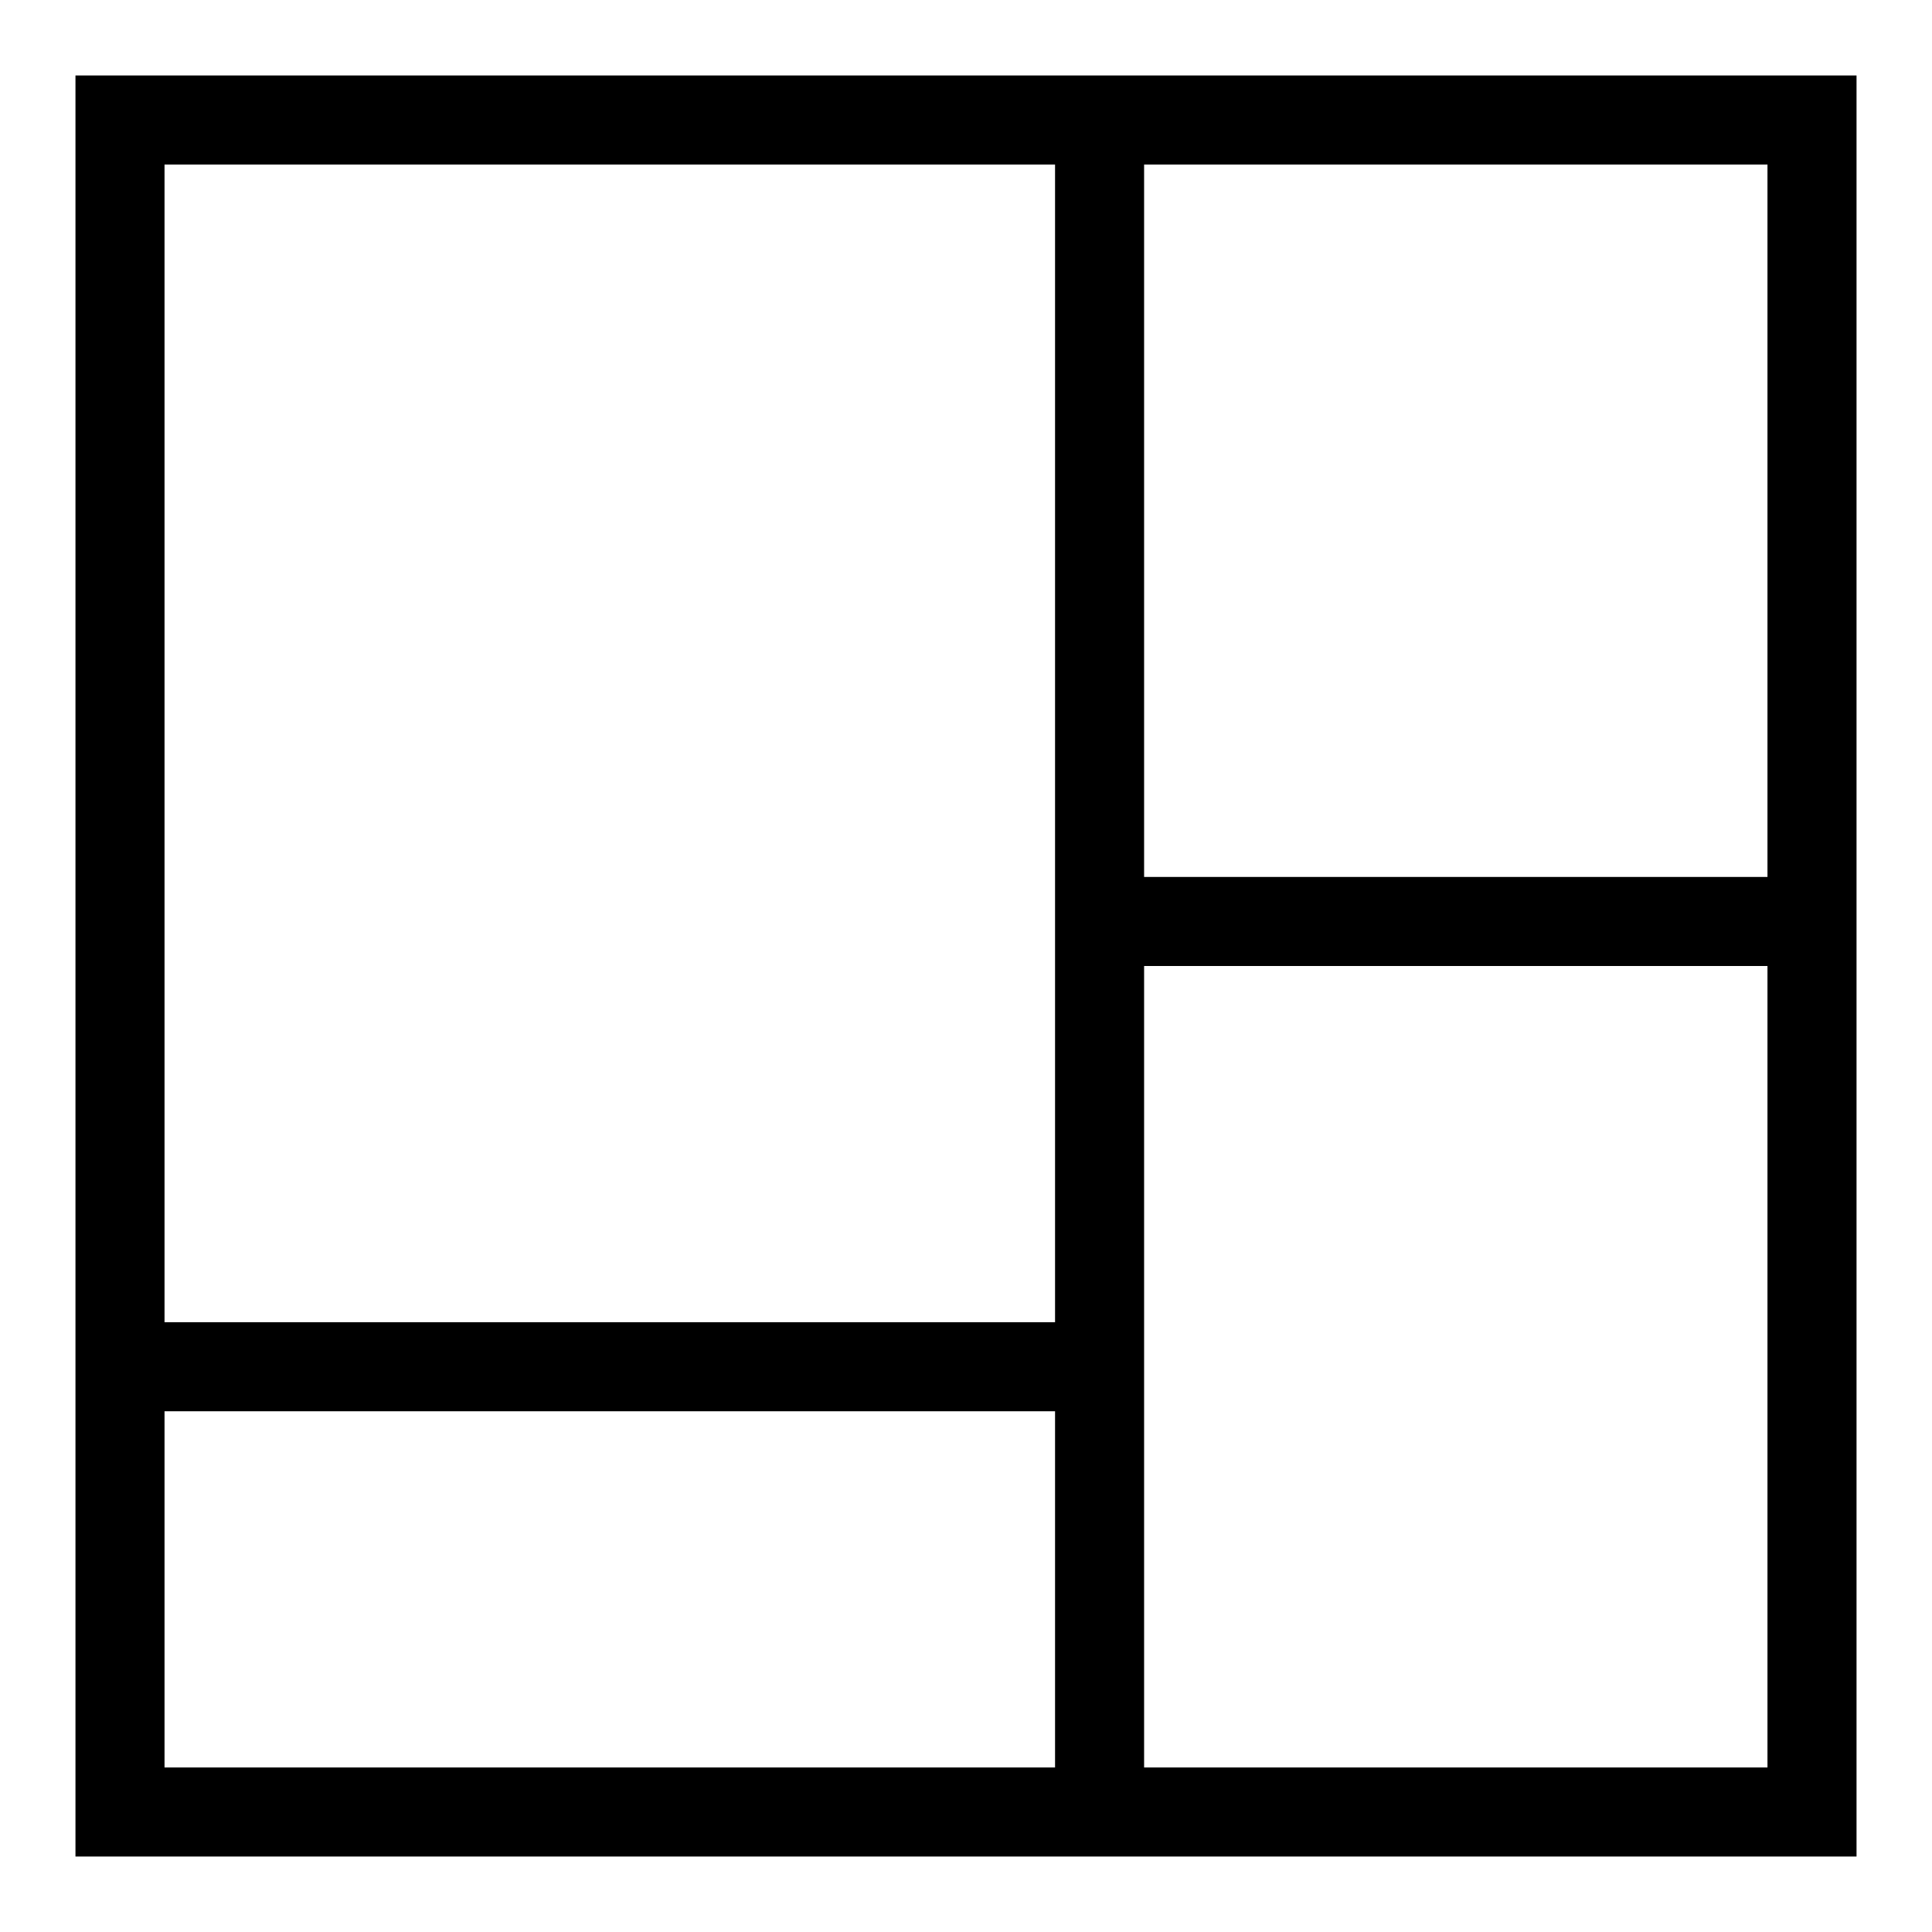
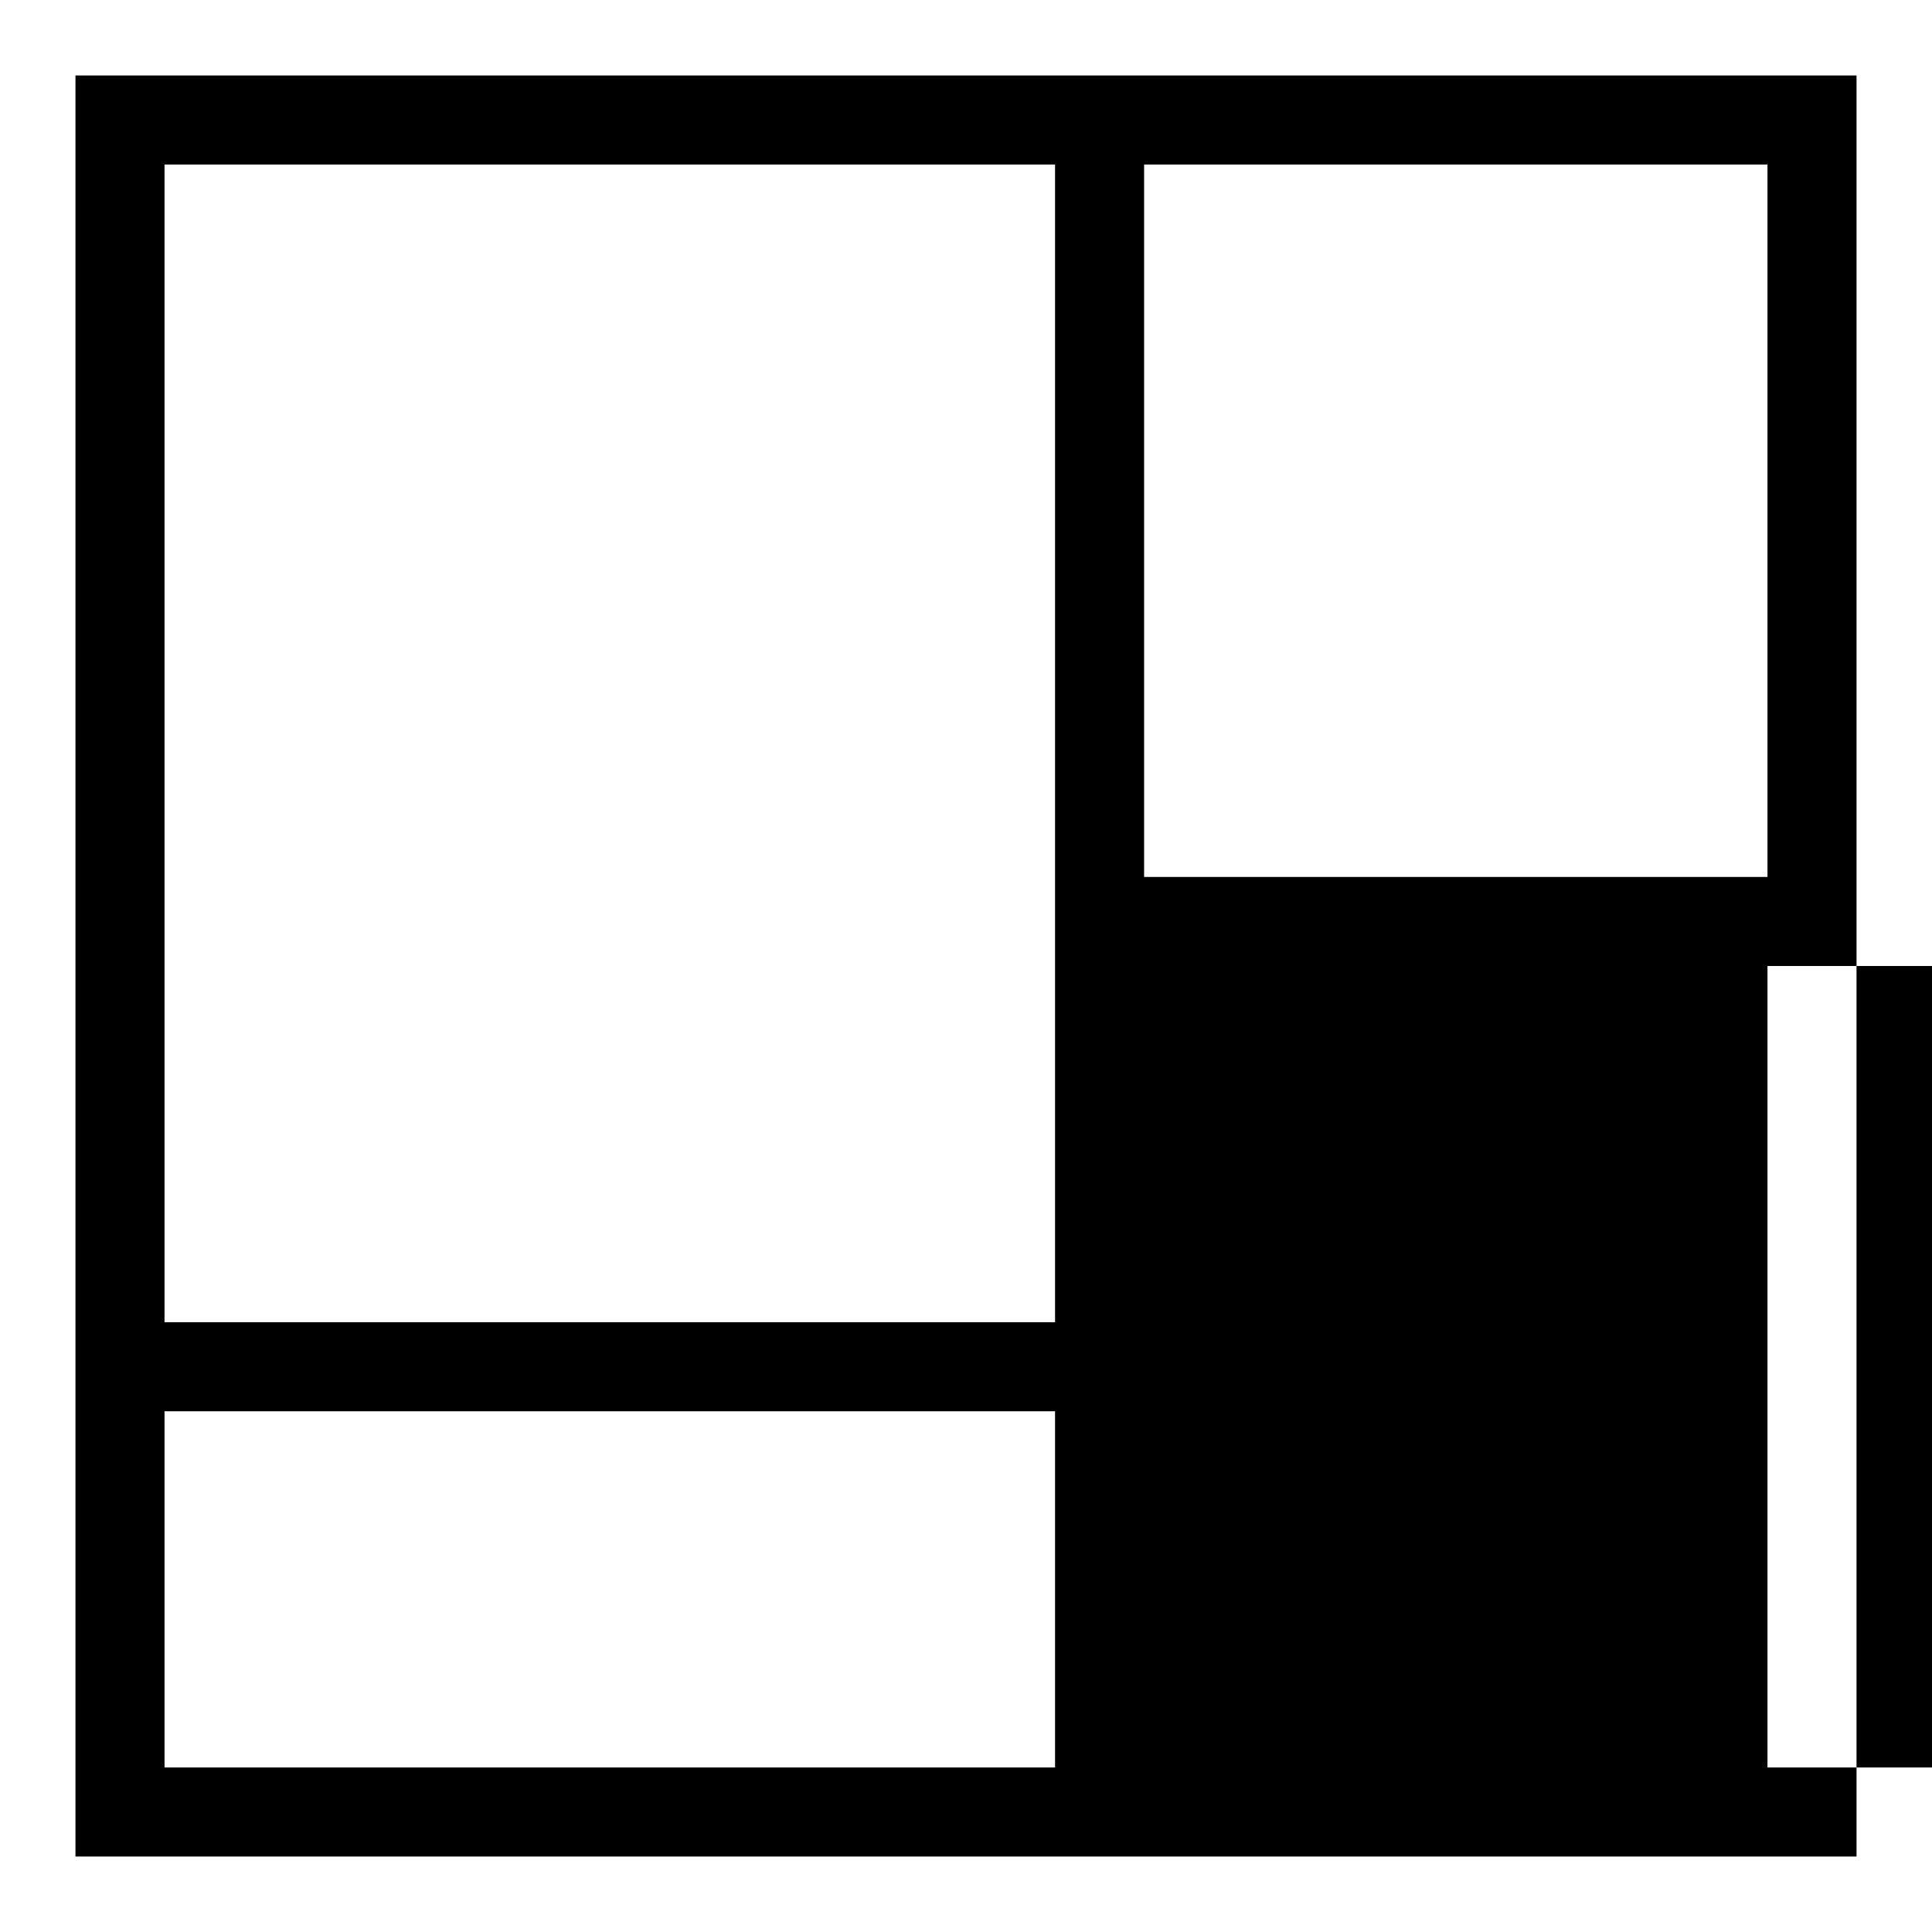
<svg xmlns="http://www.w3.org/2000/svg" version="1.1" x="0px" y="0px" viewBox="0 0 256 256" enable-background="new 0 0 256 256" xml:space="preserve">
  <g>
-     <path fill="#000000" d="M10,10v236h128.4v0h14.8v0H246V10H10L10,10z M21.8,21.8h118v153.4h-118V21.8L21.8,21.8z M21.8,234.2V187 h118v47.2H21.8L21.8,234.2L21.8,234.2z M234.2,234.2h-82.6V128h82.6V234.2L234.2,234.2L234.2,234.2z M151.6,116.2V21.8h82.6v94.4 H151.6L151.6,116.2L151.6,116.2z" />
+     <path fill="#000000" d="M10,10v236h128.4v0h14.8v0H246V10H10L10,10z M21.8,21.8h118v153.4h-118V21.8L21.8,21.8z M21.8,234.2V187 h118v47.2H21.8L21.8,234.2L21.8,234.2z M234.2,234.2V128h82.6V234.2L234.2,234.2L234.2,234.2z M151.6,116.2V21.8h82.6v94.4 H151.6L151.6,116.2L151.6,116.2z" />
  </g>
</svg>